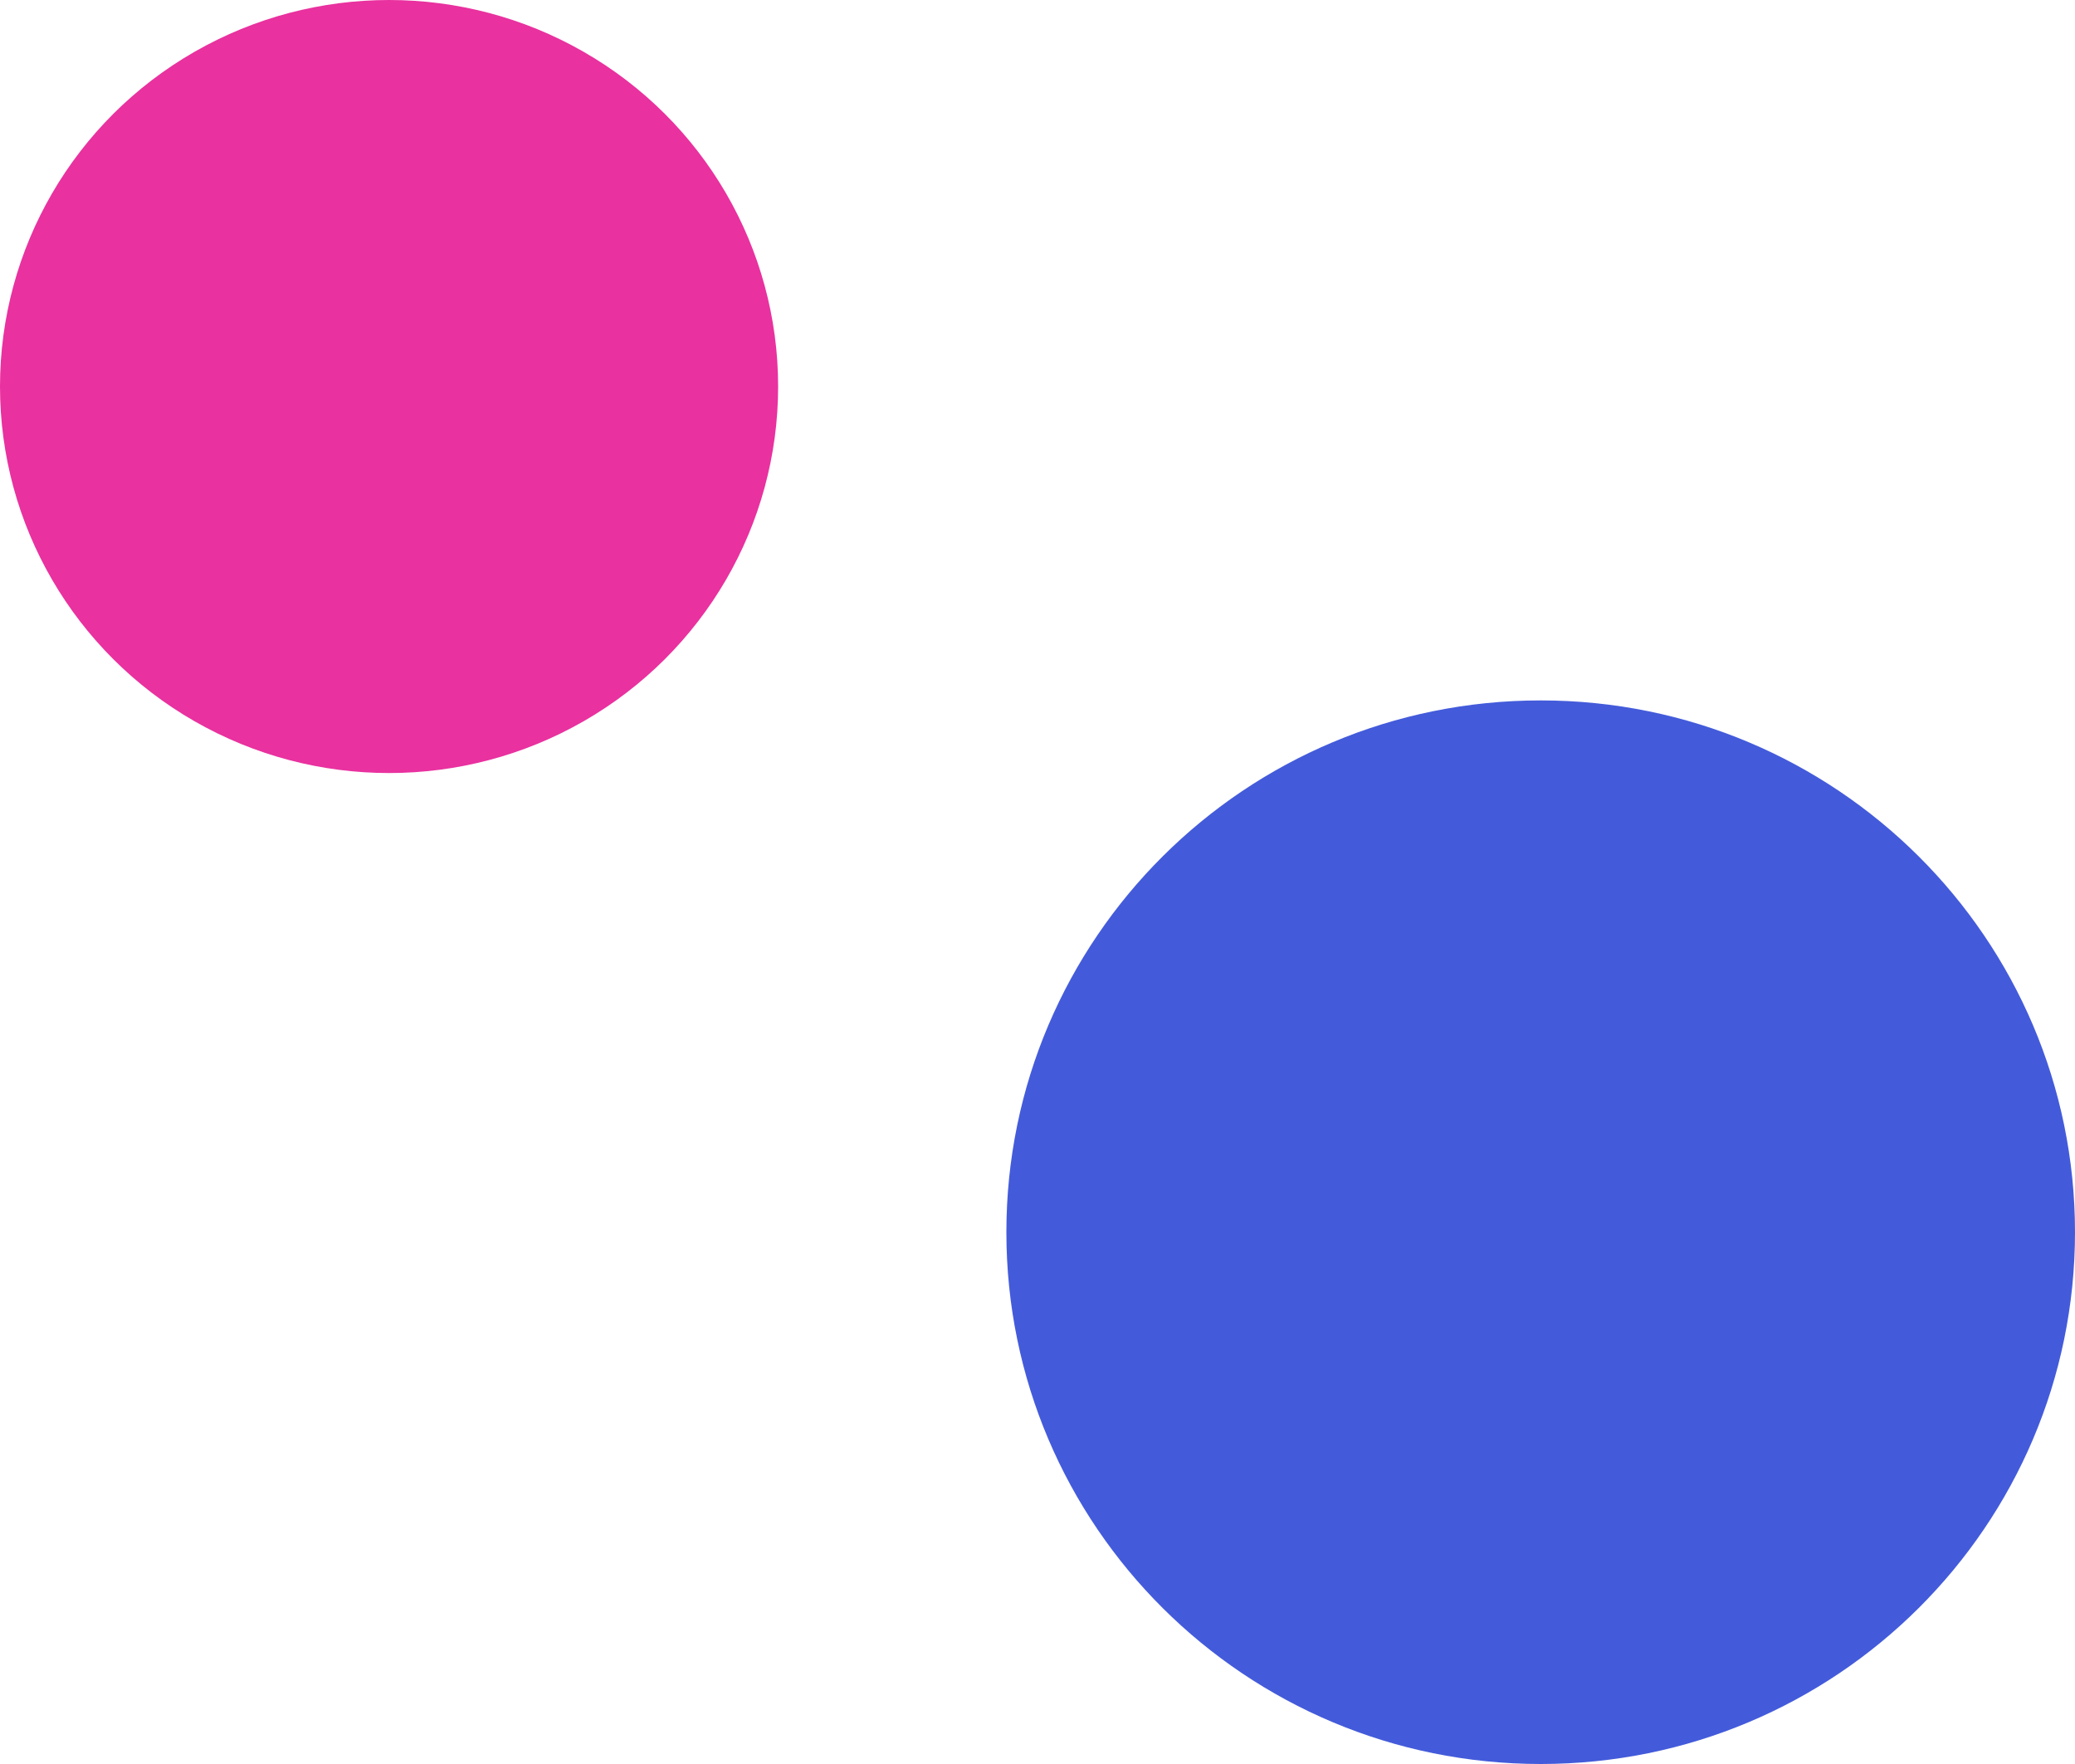
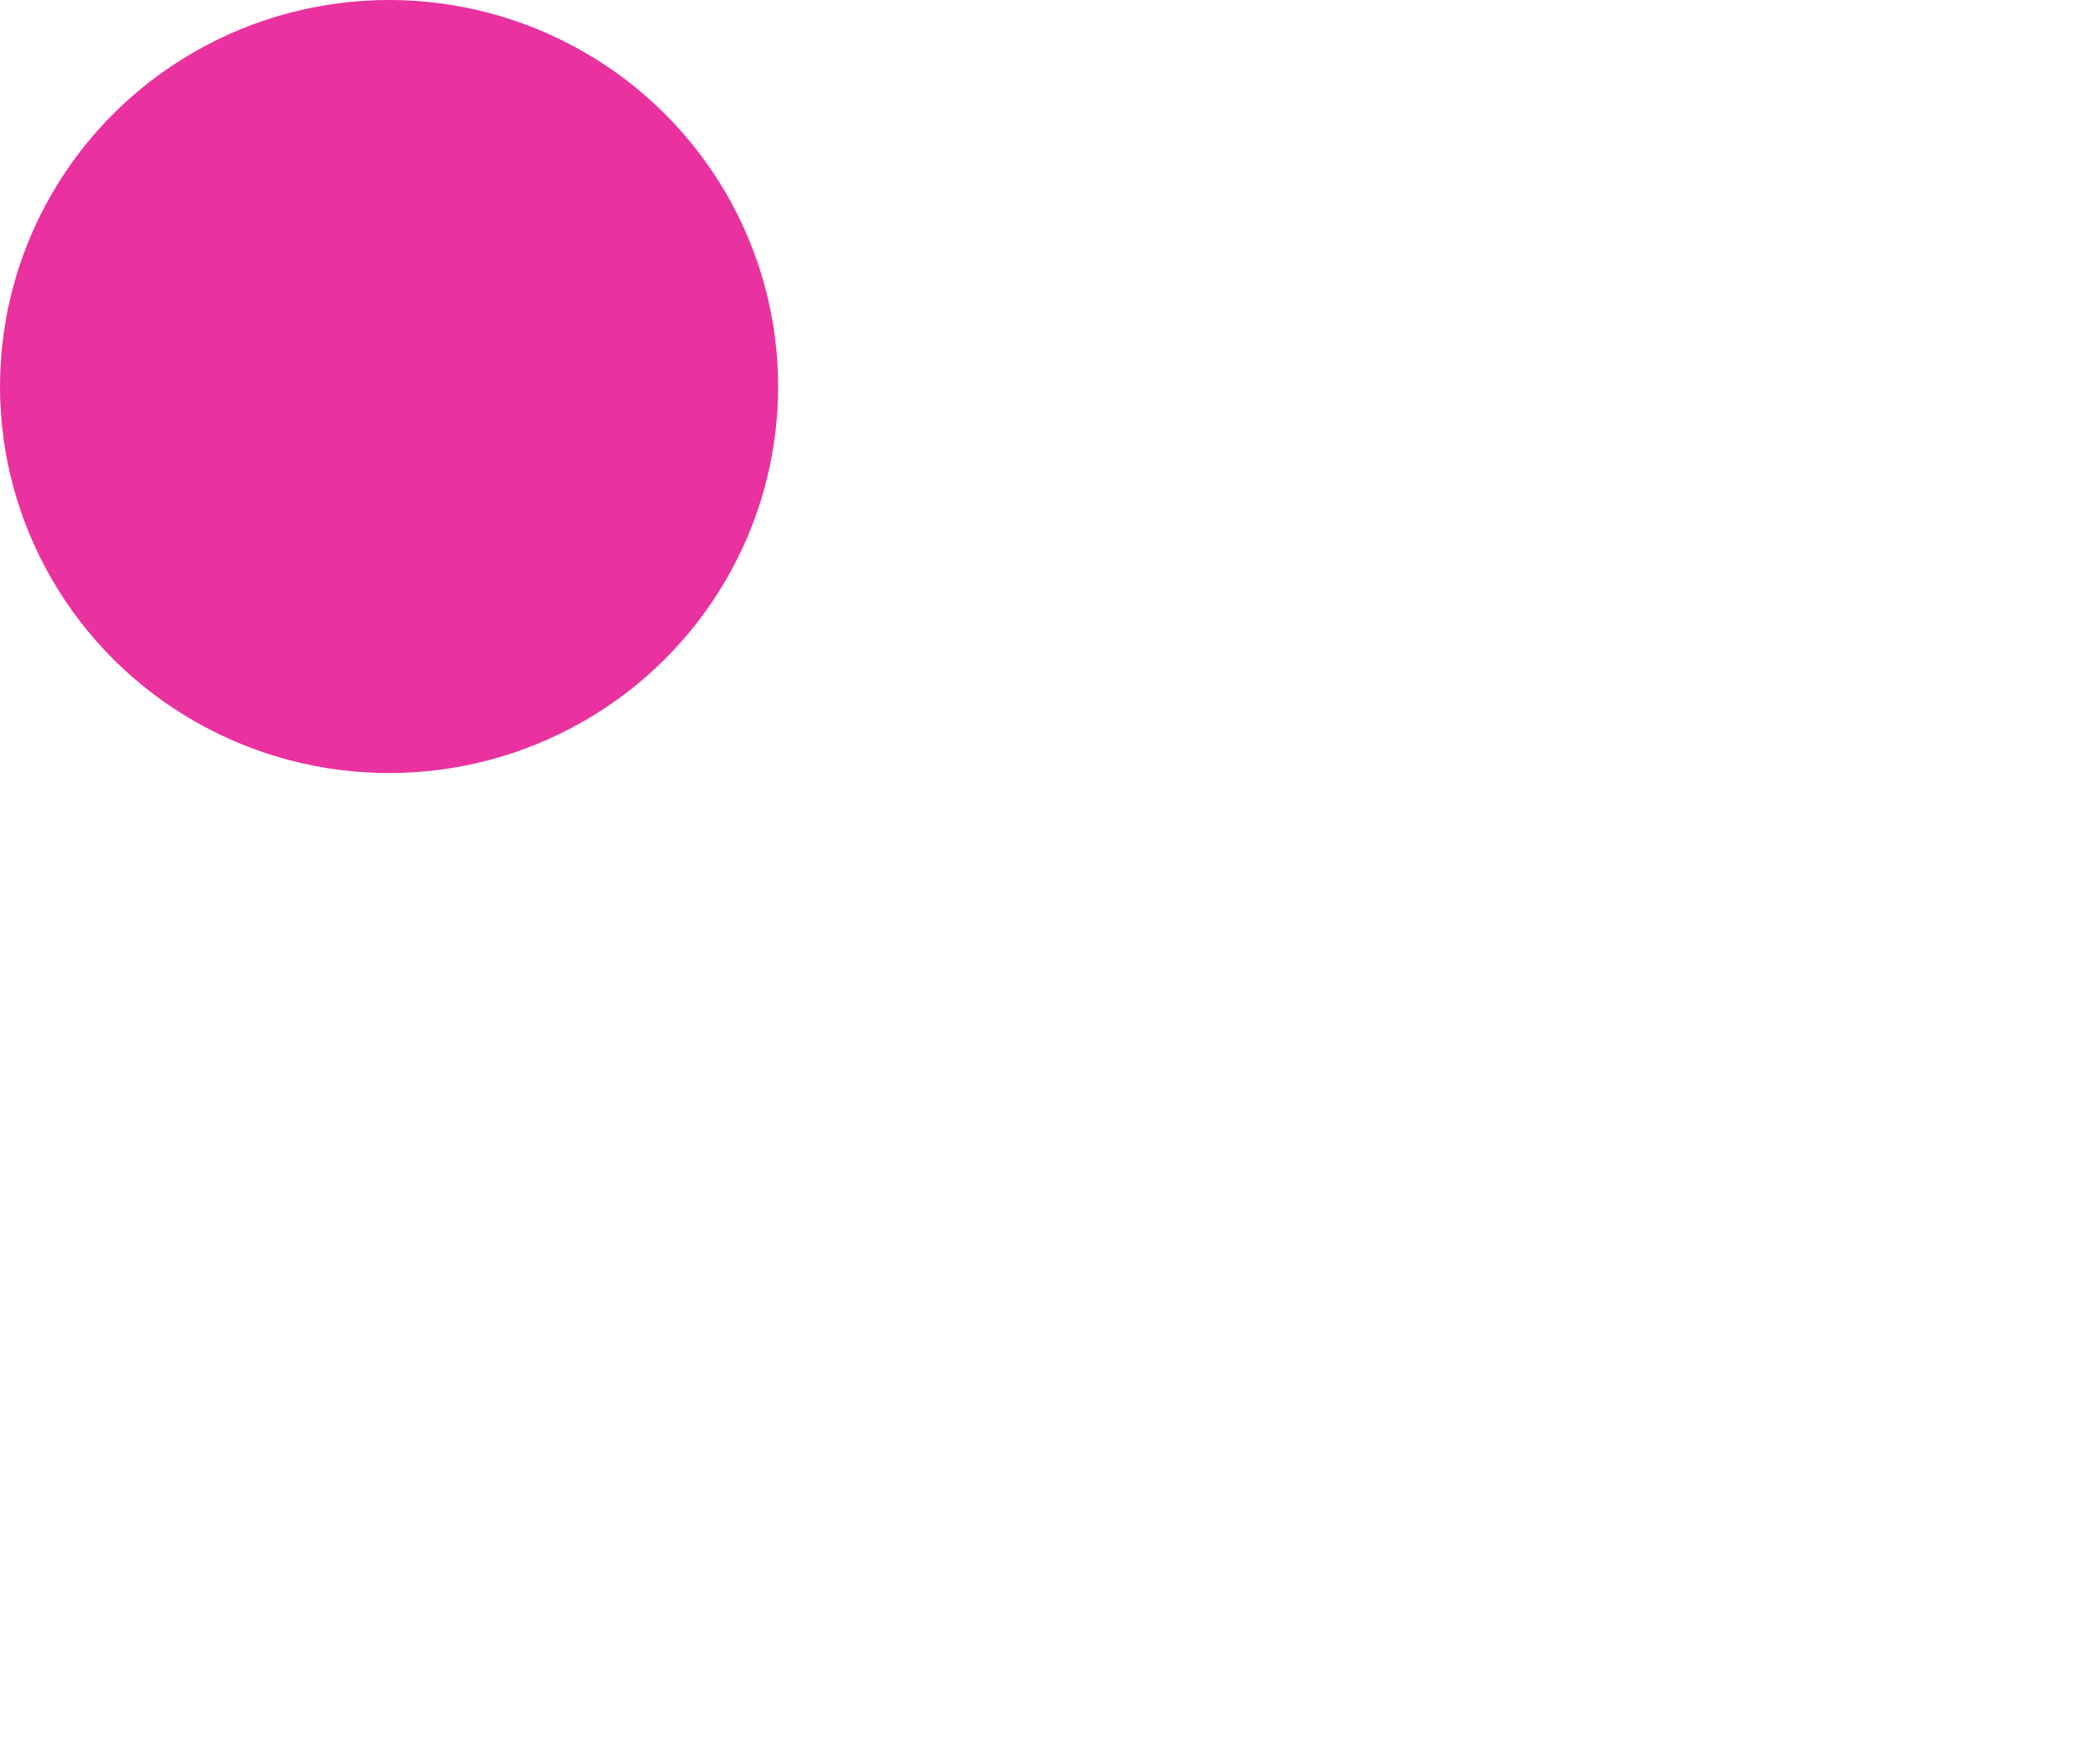
<svg xmlns="http://www.w3.org/2000/svg" width="400" height="340" viewBox="0 0 400 340" fill="none">
  <ellipse cx="75" cy="74.5" rx="75" ry="74.5" fill="#E9319F" />
-   <path d="M400 237.5C400 294.109 353.885 340 297 340C240.115 340 194 294.109 194 237.5C194 180.891 240.115 135 297 135C353.885 135 400 180.891 400 237.5Z" fill="#435BDA" />
</svg>